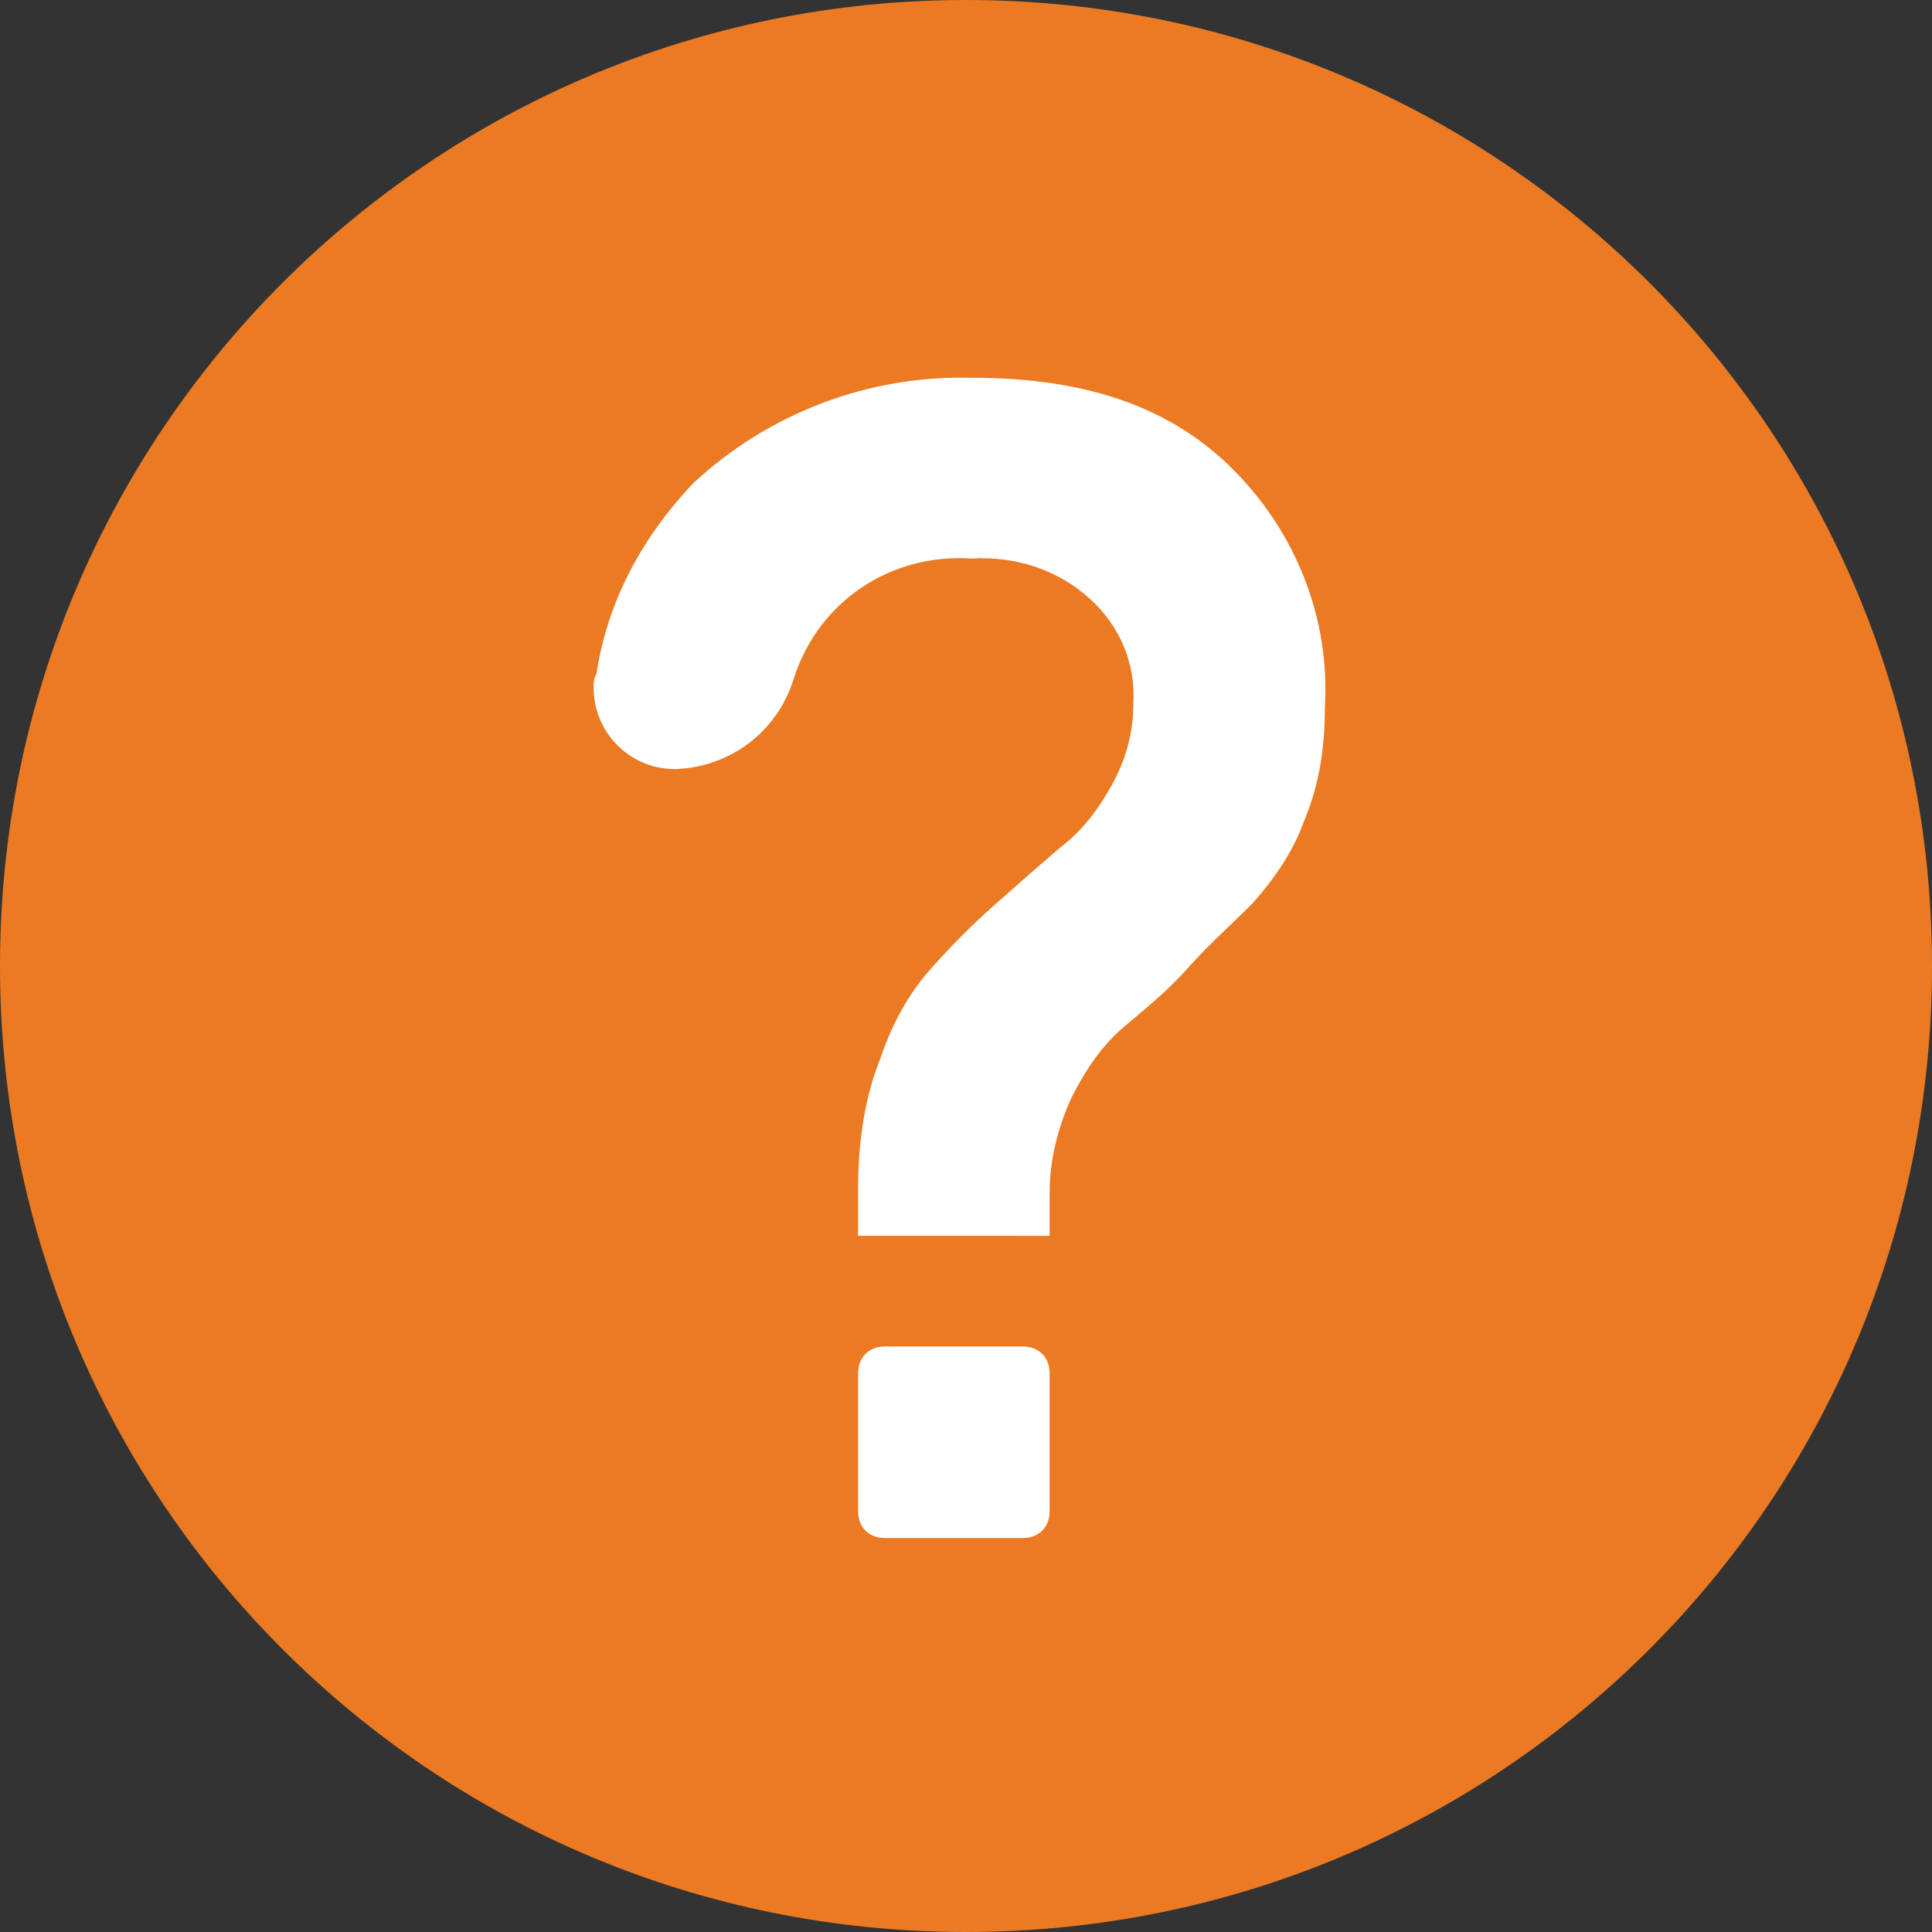
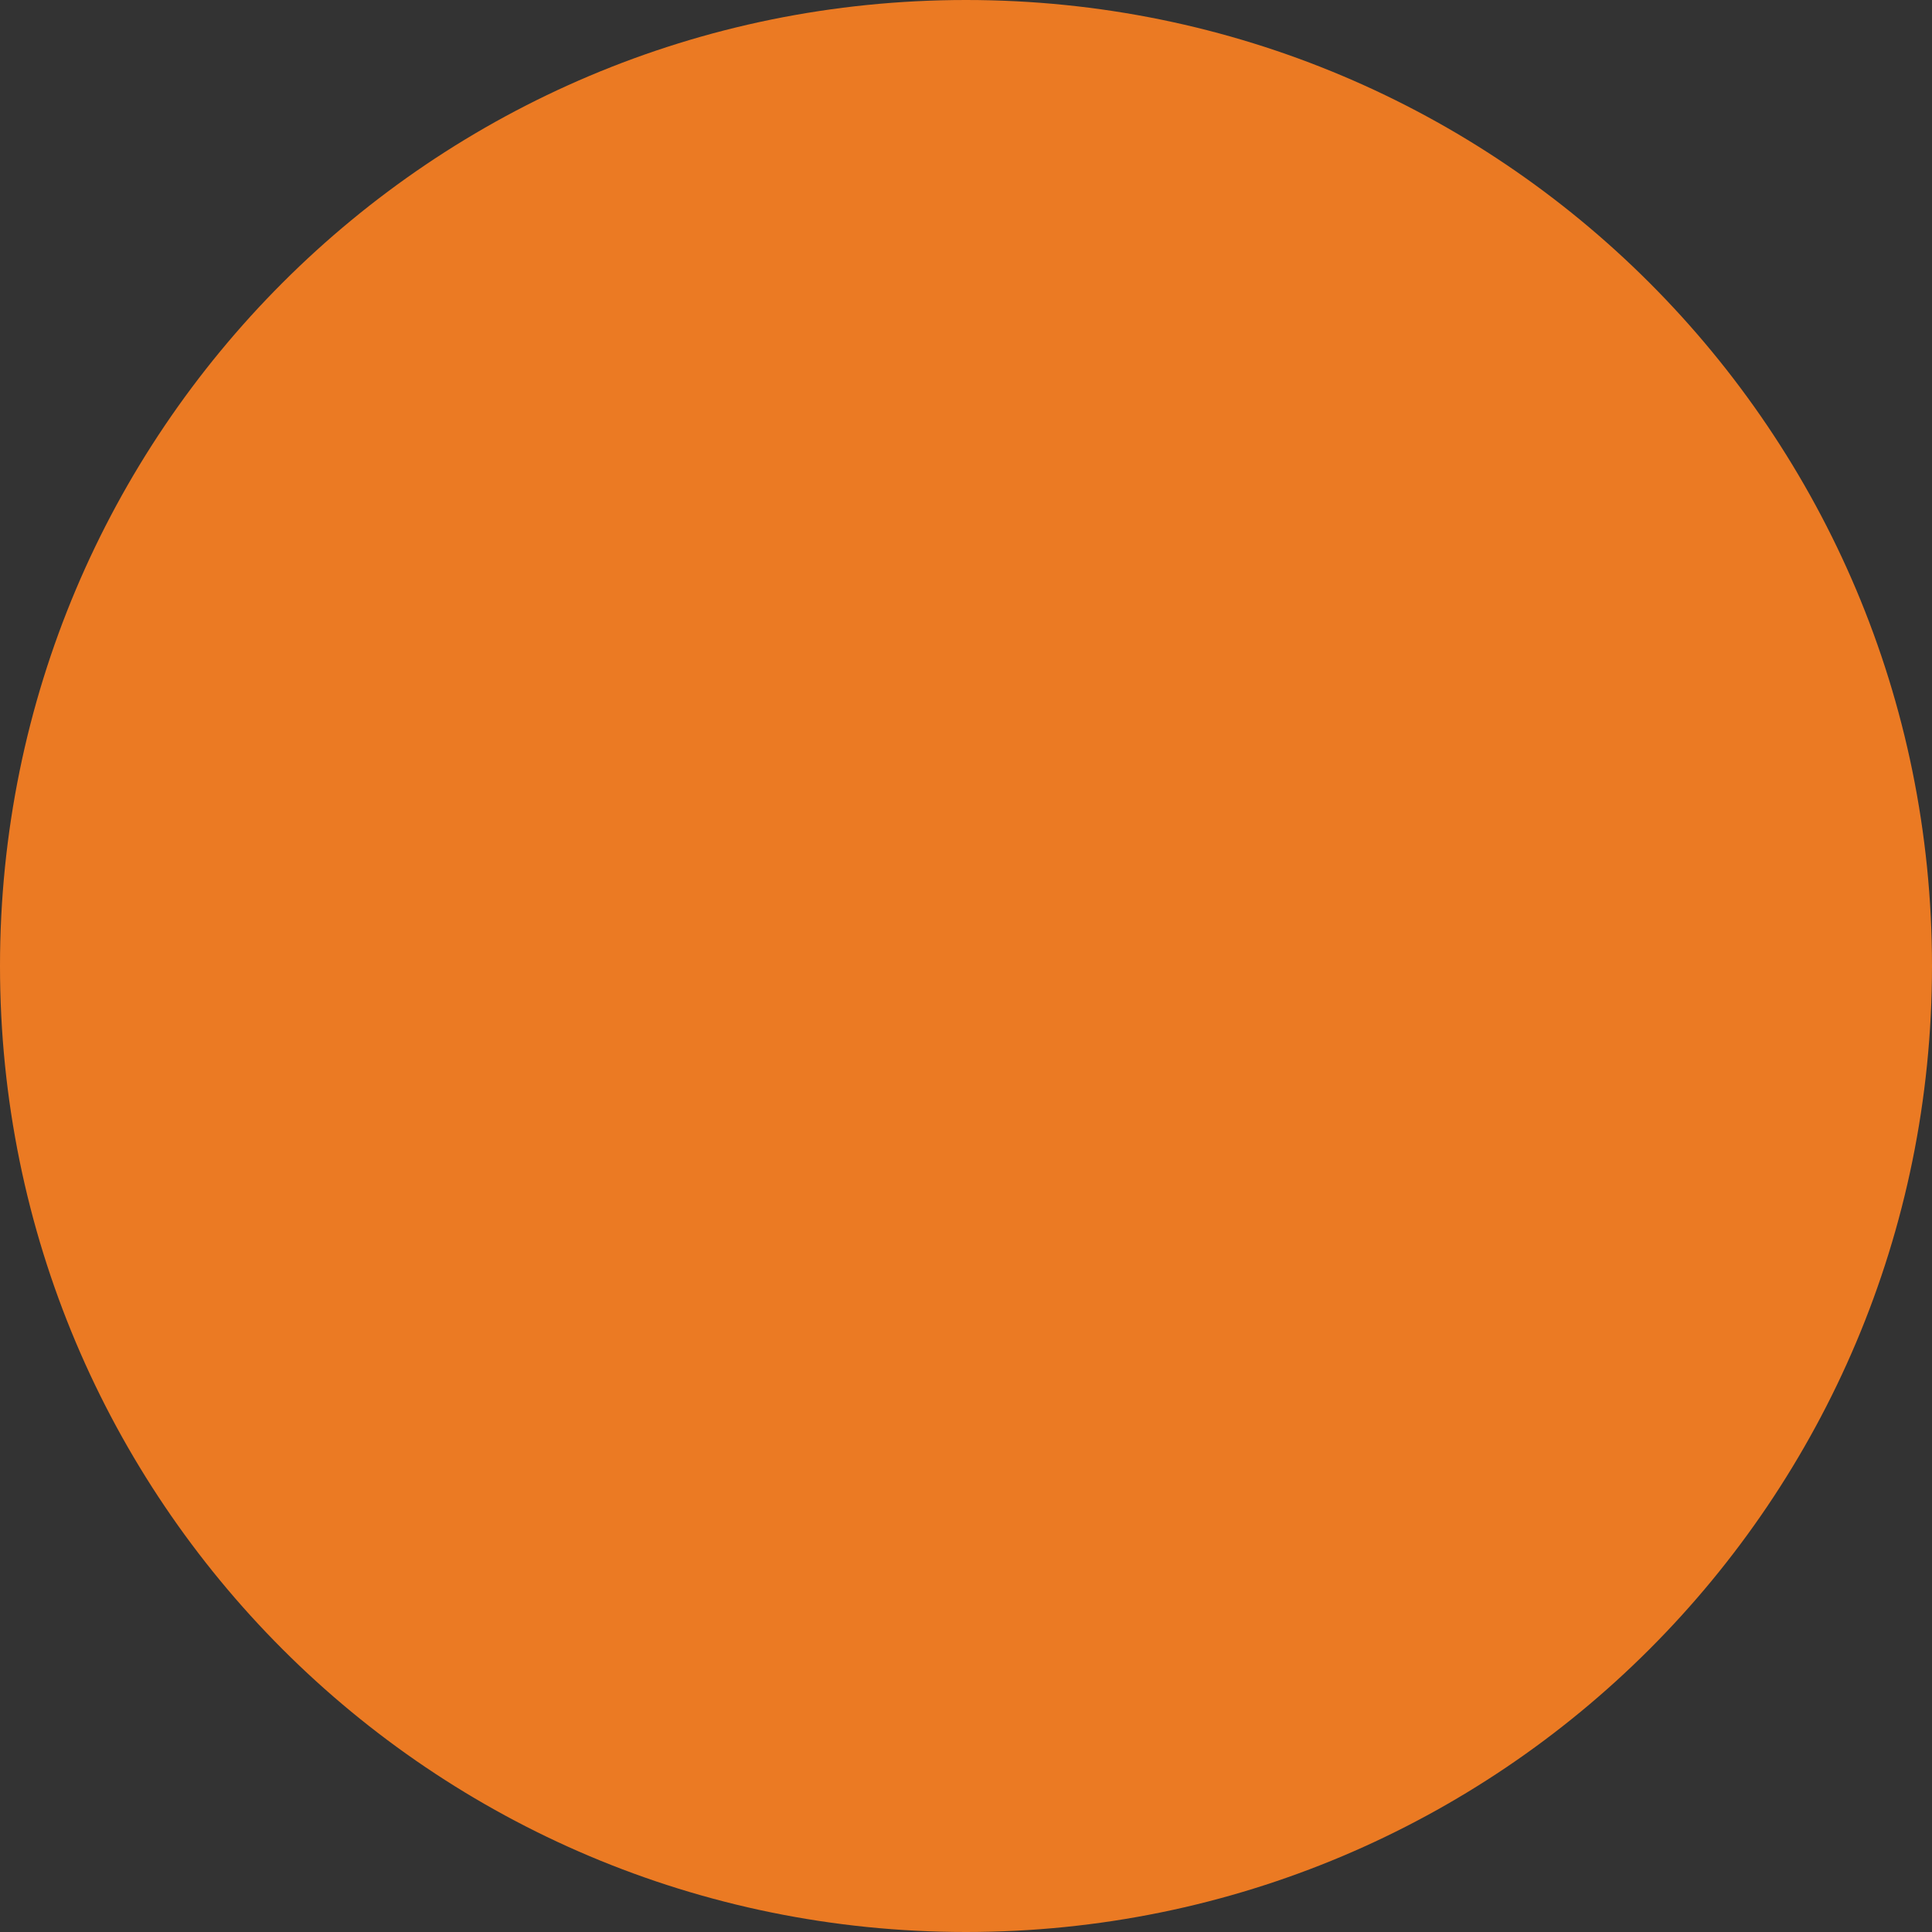
<svg xmlns="http://www.w3.org/2000/svg" id="Layer_1" x="0px" y="0px" viewBox="0 0 71.6 71.6" style="enable-background:new 0 0 71.6 71.6;" xml:space="preserve">
  <rect x="0" y="0" width="71.6" height="71.6" fill="#333333" stroke="none" />
  <style type="text/css">	.st0{fill:#EB7A23;}	.st1{fill:#FFFFFF;}</style>
  <g>
    <path id="Path_614" class="st0" d="M35.8,0C16,0,0,16,0,35.8s16,35.8,35.8,35.8s35.8-16,35.8-35.8l0,0C71.6,16,55.6,0,35.8,0  L35.8,0z" />
-     <path id="Path_615" class="st1" d="M31.8,45.8v-1.7c0-1.6,0.2-3.3,0.8-4.8c0.4-1.2,1-2.4,1.9-3.4c0.8-0.9,1.6-1.7,2.4-2.4  c0.9-0.8,1.7-1.5,2.4-2.1c0.8-0.6,1.4-1.4,1.9-2.3c0.5-0.9,0.8-1.9,0.8-3c0.1-1.5-0.5-2.9-1.6-3.9c-1.2-1.1-2.8-1.6-4.4-1.5  c-3-0.2-5.7,1.6-6.6,4.5c-0.6,1.9-2.3,3.2-4.3,3.3H25c-1.7,0-3-1.4-3-3c0-0.2,0-0.4,0.1-0.5c0.4-2.7,1.7-5.1,3.6-7.1  c2.8-2.6,6.5-4,10.3-3.9c4.3,0,7.4,1.1,9.7,3.4s3.6,5.5,3.4,8.8c0,1.5-0.2,2.9-0.8,4.3c-0.4,1.1-1.1,2.1-1.9,3  c-0.8,0.8-1.6,1.5-2.4,2.4s-1.7,1.6-2.4,2.2c-0.8,0.7-1.4,1.6-1.9,2.6c-0.5,1.1-0.8,2.3-0.8,3.5v1.6H31.8L31.8,45.8z" />
-     <path id="Rectangle_1732" class="st1" d="M32.8,49.9h5.1c0.6,0,1,0.4,1,1V56c0,0.6-0.4,1-1,1h-5.1c-0.6,0-1-0.4-1-1v-5.1  C31.8,50.3,32.2,49.9,32.8,49.9z" />
  </g>
</svg>